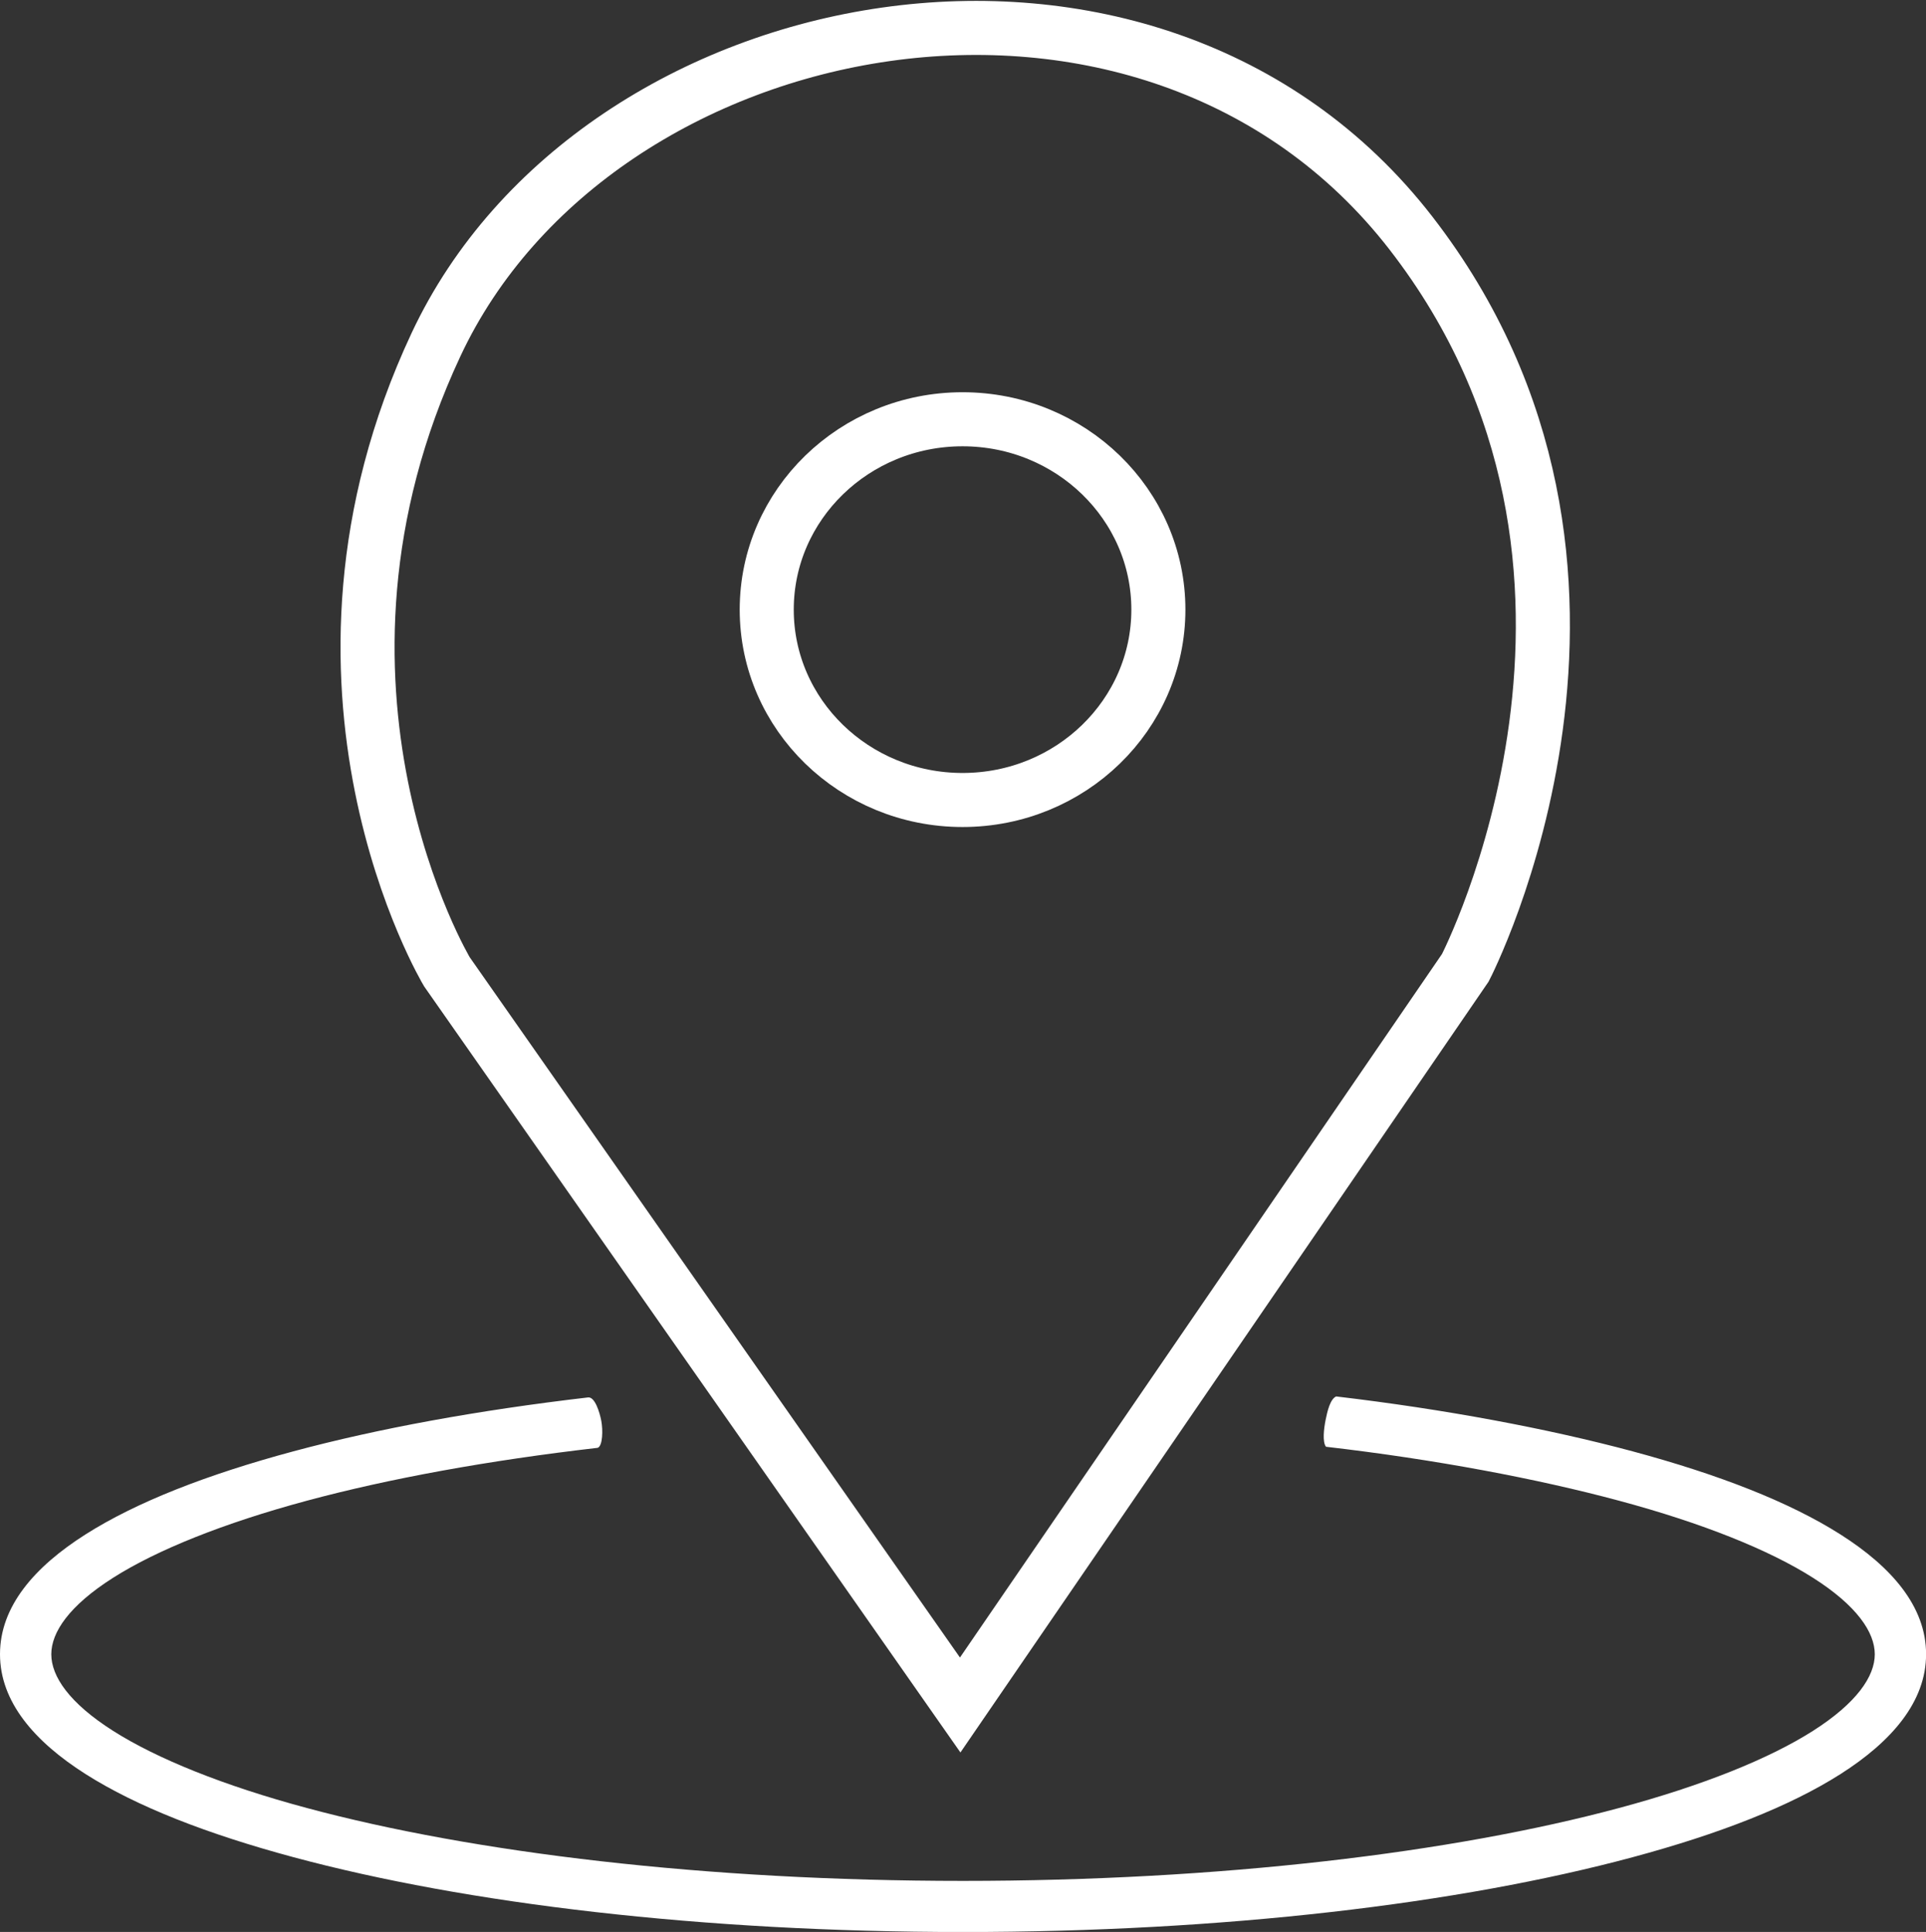
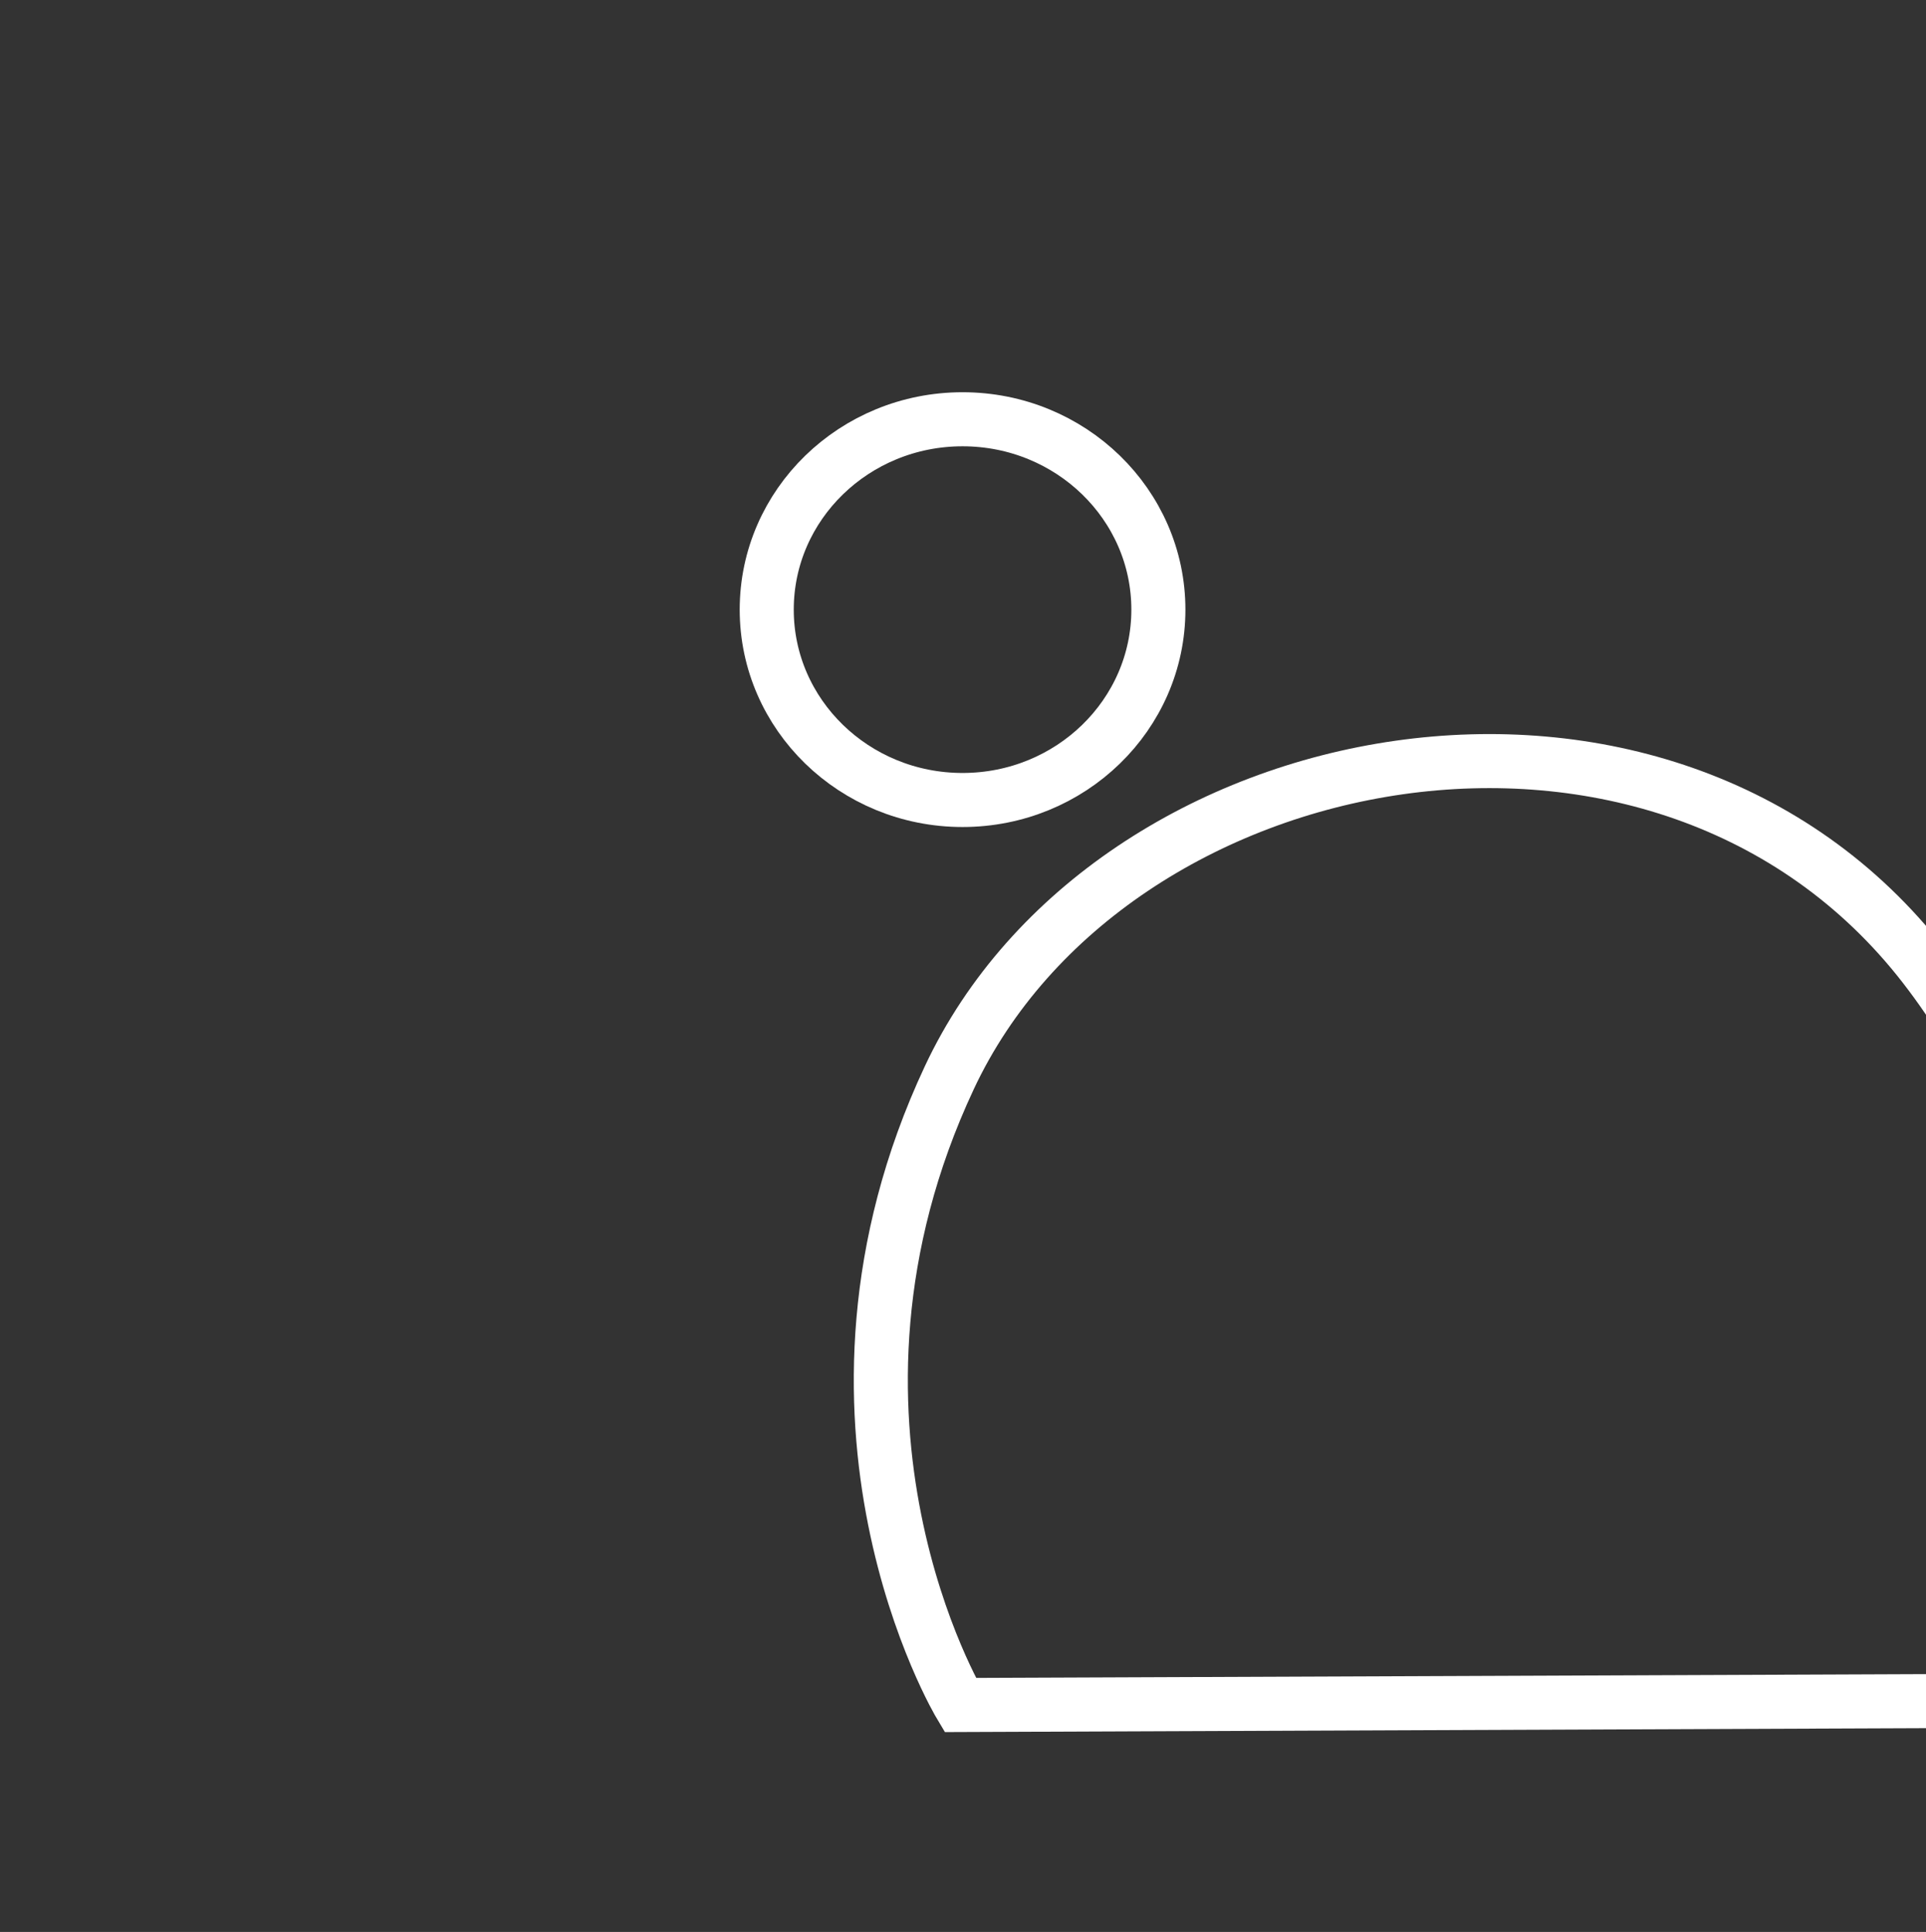
<svg xmlns="http://www.w3.org/2000/svg" width="89.548" height="89.832" viewBox="0 0 23.693 23.768">
  <rect x="0" y="0" width="23.693" height="23.768" fill="#333333" stroke="none" />
  <g fill="none" stroke="#fff" stroke-width=".665">
-     <path d="M11.812 20.976l-6.314-9.02s-2.105-3.508-.134-7.717 8.787-5.512 11.994-1.37.668 9.037.668 9.037z" />
+     <path d="M11.812 20.976s-2.105-3.508-.134-7.717 8.787-5.512 11.994-1.37.668 9.037.668 9.037z" />
    <ellipse cx="11.841" cy="7.5" rx="2.409" ry="2.342" />
  </g>
-   <path fill="#fff" d="M7.235 17.192c-1.357.158-2.584.383-3.625.663-1.063.286-1.931.624-2.559 1.023S0 19.764 0 20.351s.425 1.076 1.053 1.475 1.496.737 2.559 1.023c2.126.572 5.027.92 8.234.92s6.111-.348 8.237-.92c1.063-.286 1.931-.624 2.558-1.023s1.053-.888 1.053-1.475-.425-1.074-1.053-1.473-1.496-.737-2.558-1.023c-1.031-.277-2.303-.517-3.646-.675-.074.032-.109.185-.13.29s-.041.27.005.329c1.339.155 2.599.393 3.606.664 1.024.275 1.845.605 2.385.948s.76.671.76.941-.22.598-.76.942-1.361.674-2.385.949c-2.048.551-4.911.897-8.072.897s-6.024-.346-8.072-.897c-1.024-.275-1.843-.606-2.383-.949s-.76-.671-.76-.942.22-.598.76-.941 1.359-.672 2.383-.948c1.014-.273 2.228-.495 3.579-.651.062-.024.065-.221.044-.331s-.079-.296-.161-.289z" dominant-baseline="auto" />
</svg>